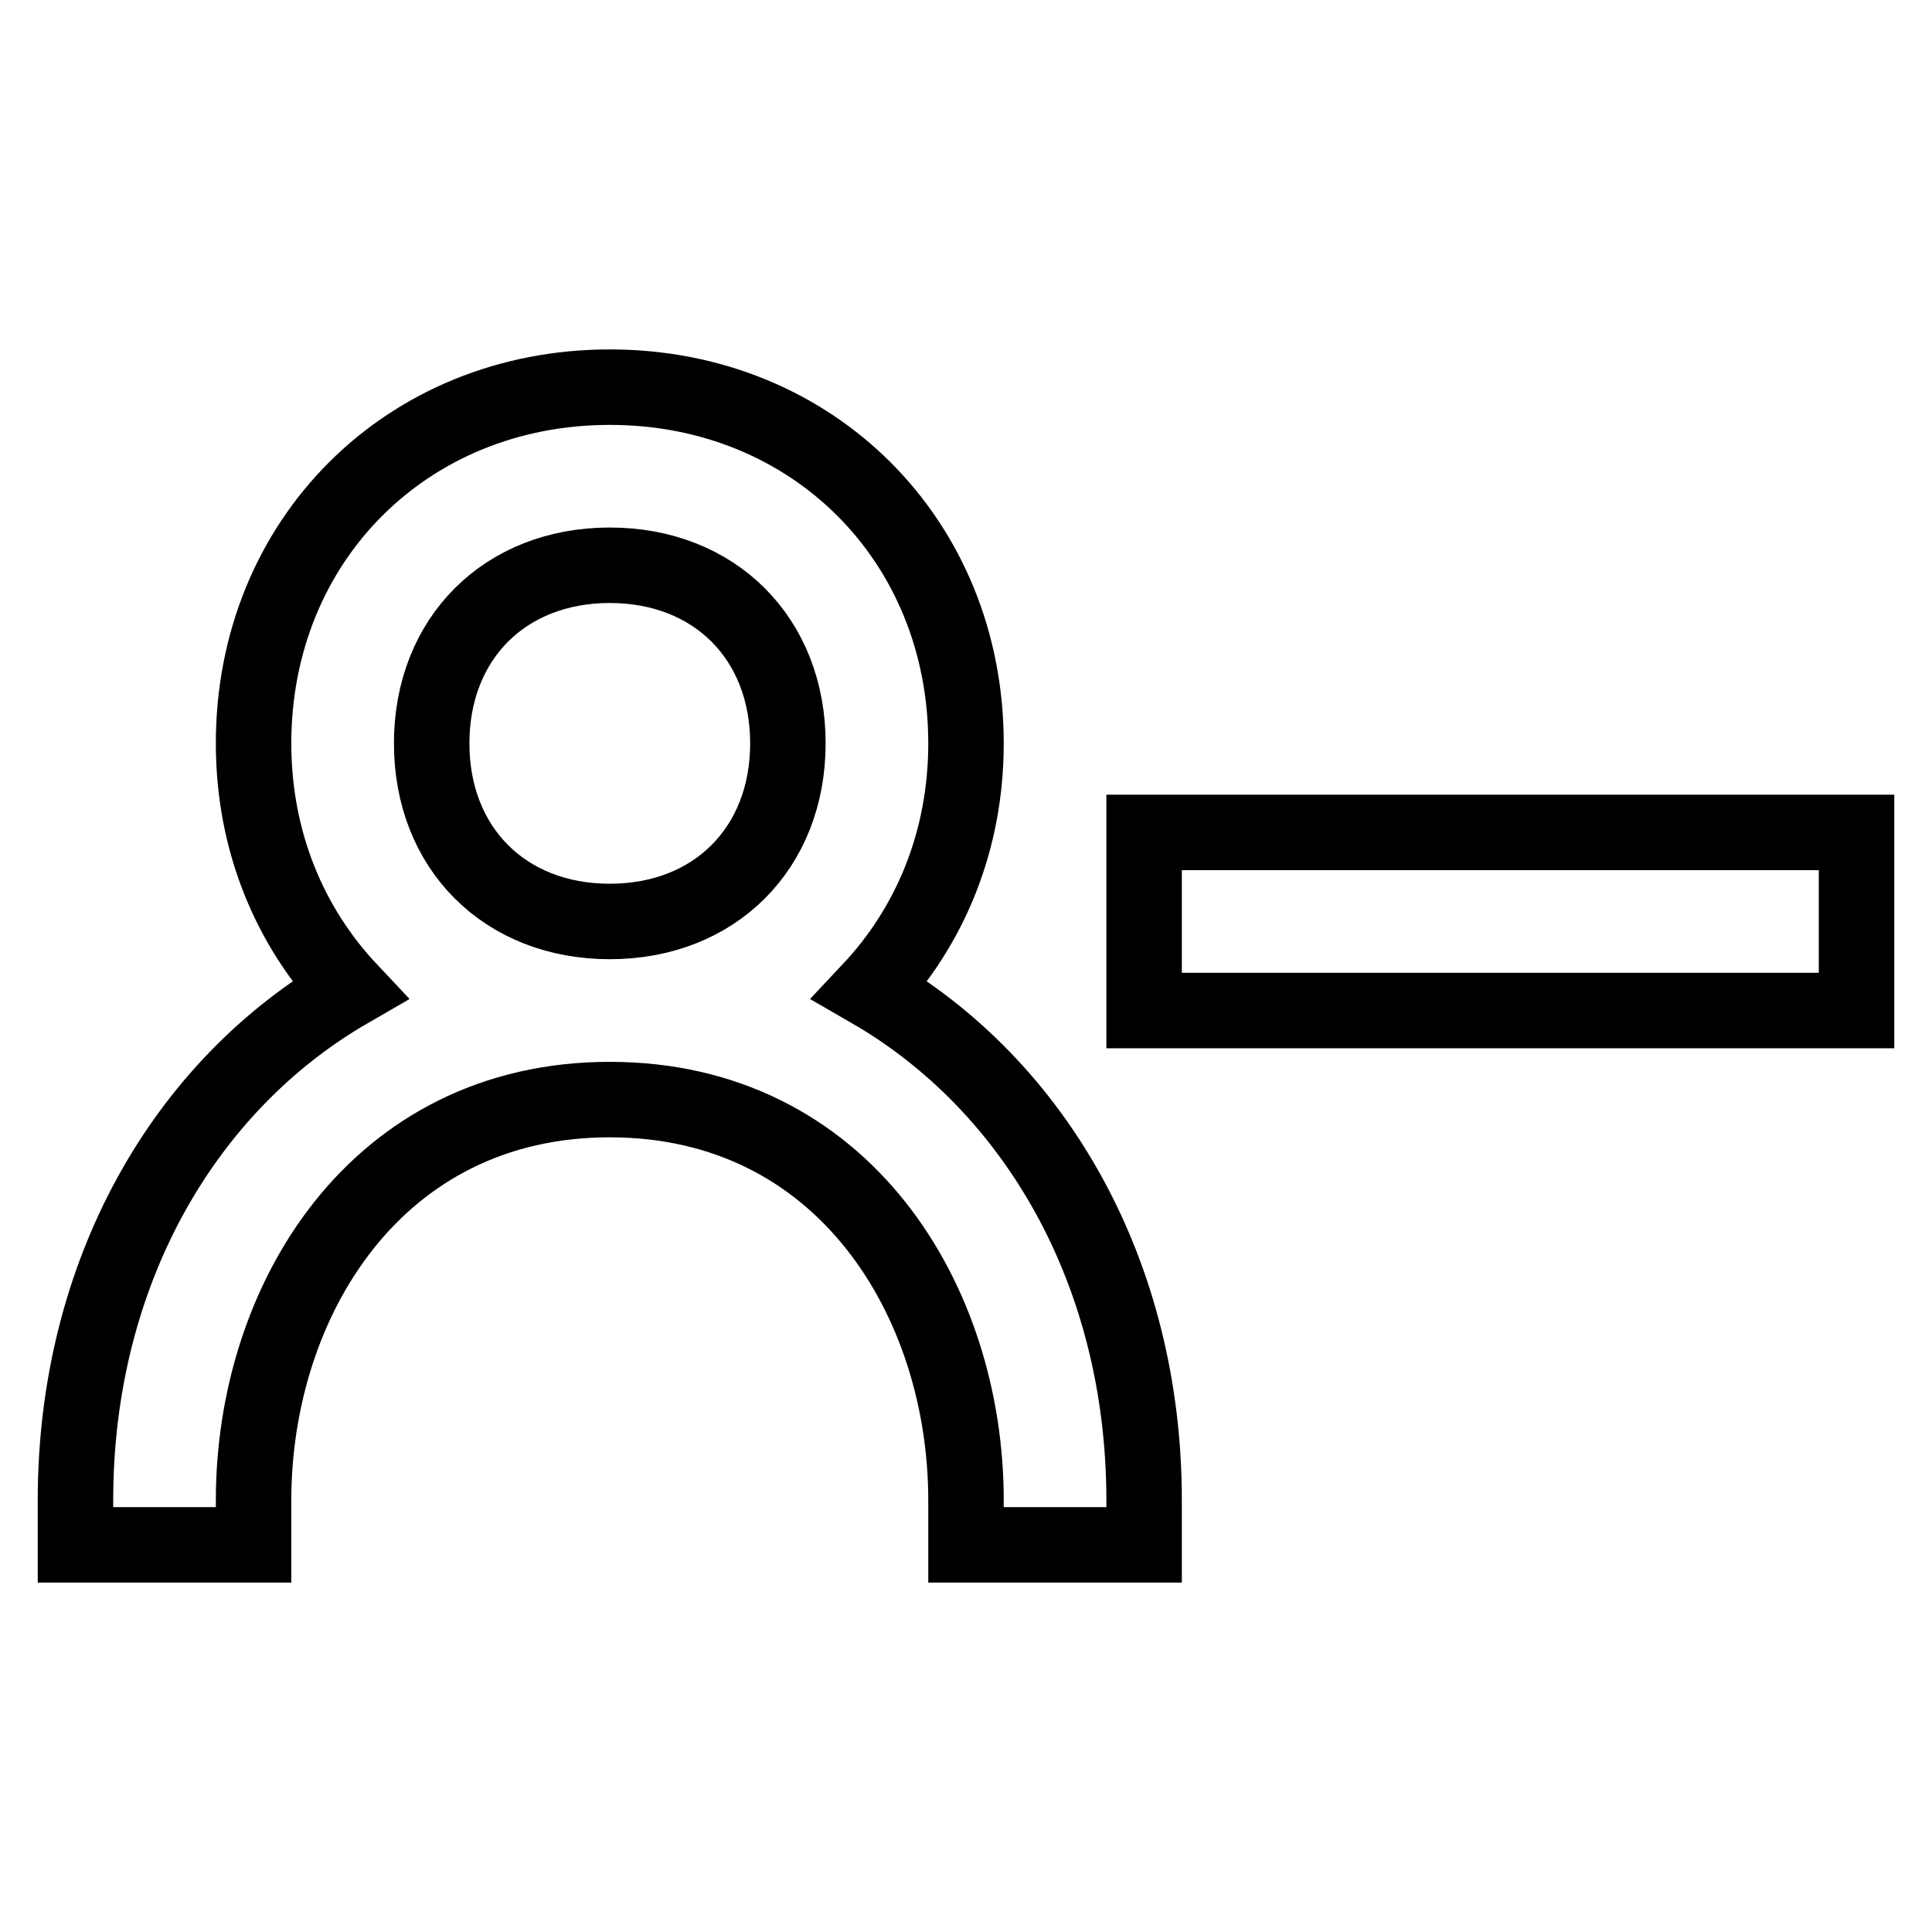
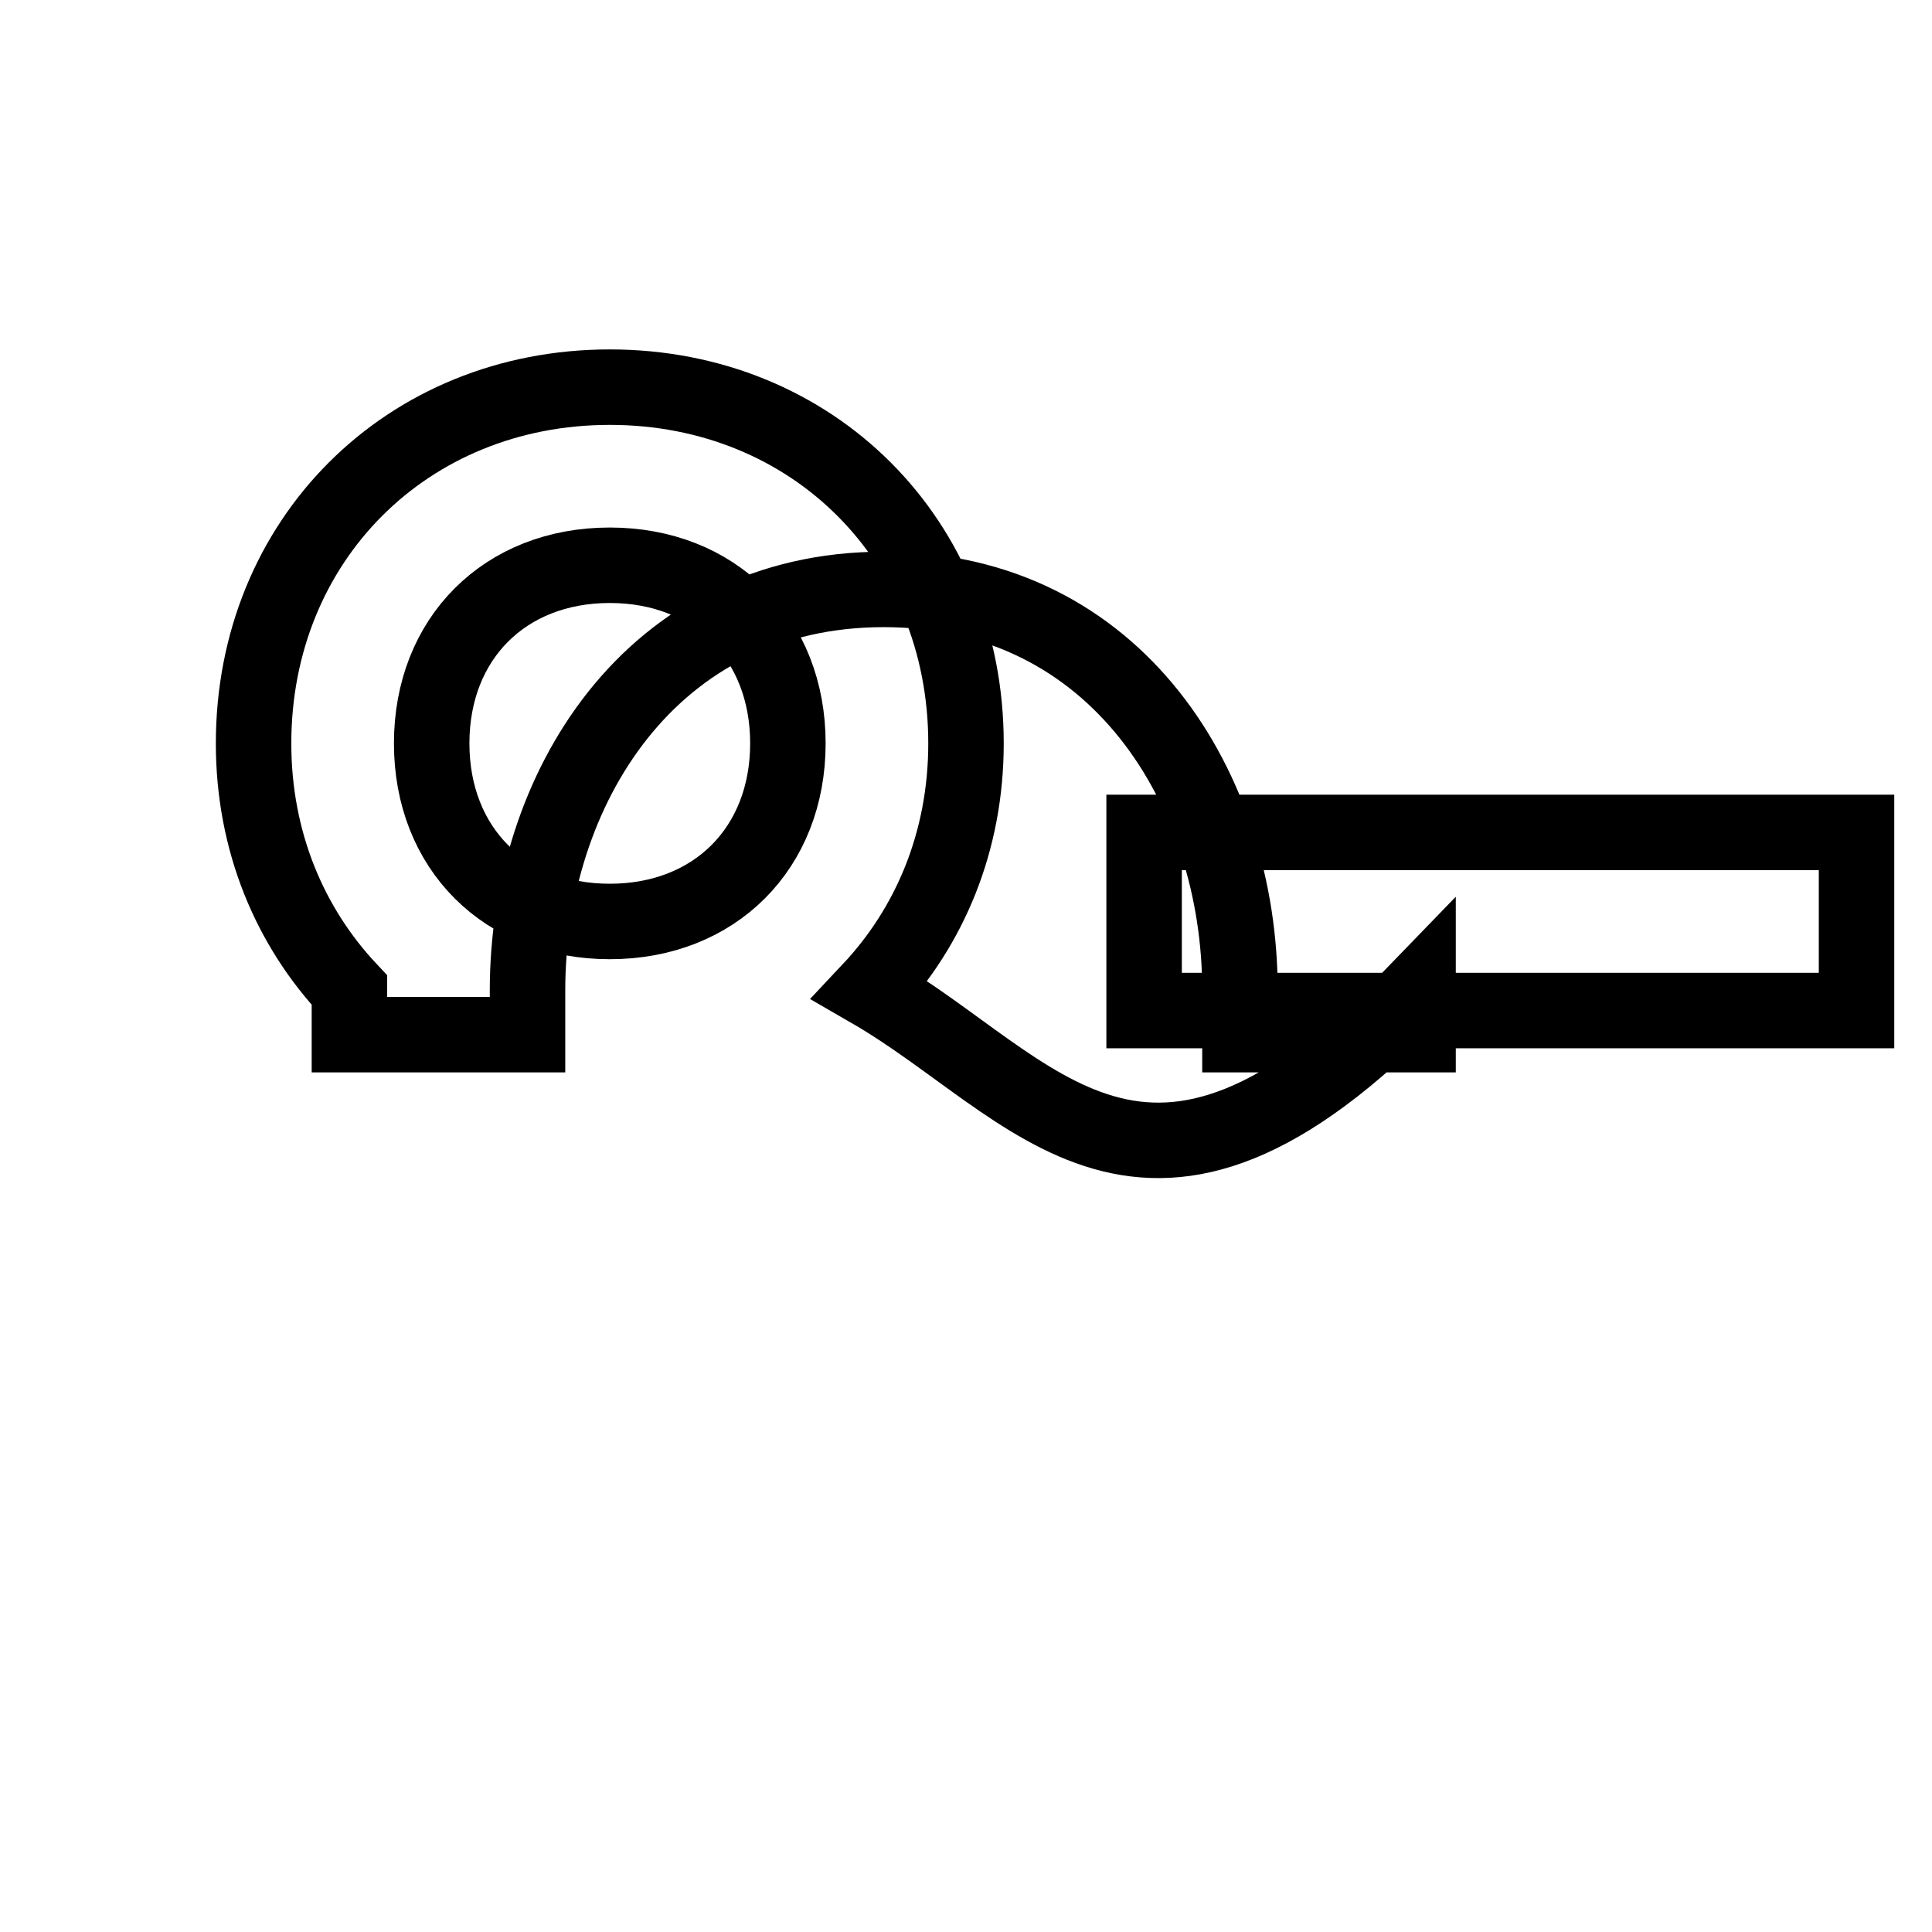
<svg xmlns="http://www.w3.org/2000/svg" version="1.1" x="0px" y="0px" viewBox="0 0 256 256" enable-background="new 0 0 256 256" xml:space="preserve">
  <g>
-     <path stroke-width="10" fill-opacity="0" stroke="#000000" d="M151.6,110.3H246v23.6h-94.4V110.3z M115.3,131.2c7.9-8.4,12.7-19.7,12.7-32.7c0-26.9-20.3-47.2-47.2-47.2 c-26.9,0-47.2,20.3-47.2,47.2c0,13,4.8,24.3,12.7,32.7c-22,12.7-36.3,37.6-36.3,67.6v5.9h23.6v-5.9c0-26.4,16.2-53.1,47.2-53.1 c31,0,47.2,26.7,47.2,53.1v5.9h23.6v-5.9C151.6,168.8,137.3,143.9,115.3,131.2z M57.2,98.5c0-13.9,9.7-23.6,23.6-23.6 c13.9,0,23.6,9.7,23.6,23.6c0,13.9-9.7,23.6-23.6,23.6C66.9,122.1,57.2,112.4,57.2,98.5z" />
+     <path stroke-width="10" fill-opacity="0" stroke="#000000" d="M151.6,110.3H246v23.6h-94.4V110.3z M115.3,131.2c7.9-8.4,12.7-19.7,12.7-32.7c0-26.9-20.3-47.2-47.2-47.2 c-26.9,0-47.2,20.3-47.2,47.2c0,13,4.8,24.3,12.7,32.7v5.9h23.6v-5.9c0-26.4,16.2-53.1,47.2-53.1 c31,0,47.2,26.7,47.2,53.1v5.9h23.6v-5.9C151.6,168.8,137.3,143.9,115.3,131.2z M57.2,98.5c0-13.9,9.7-23.6,23.6-23.6 c13.9,0,23.6,9.7,23.6,23.6c0,13.9-9.7,23.6-23.6,23.6C66.9,122.1,57.2,112.4,57.2,98.5z" />
  </g>
</svg>